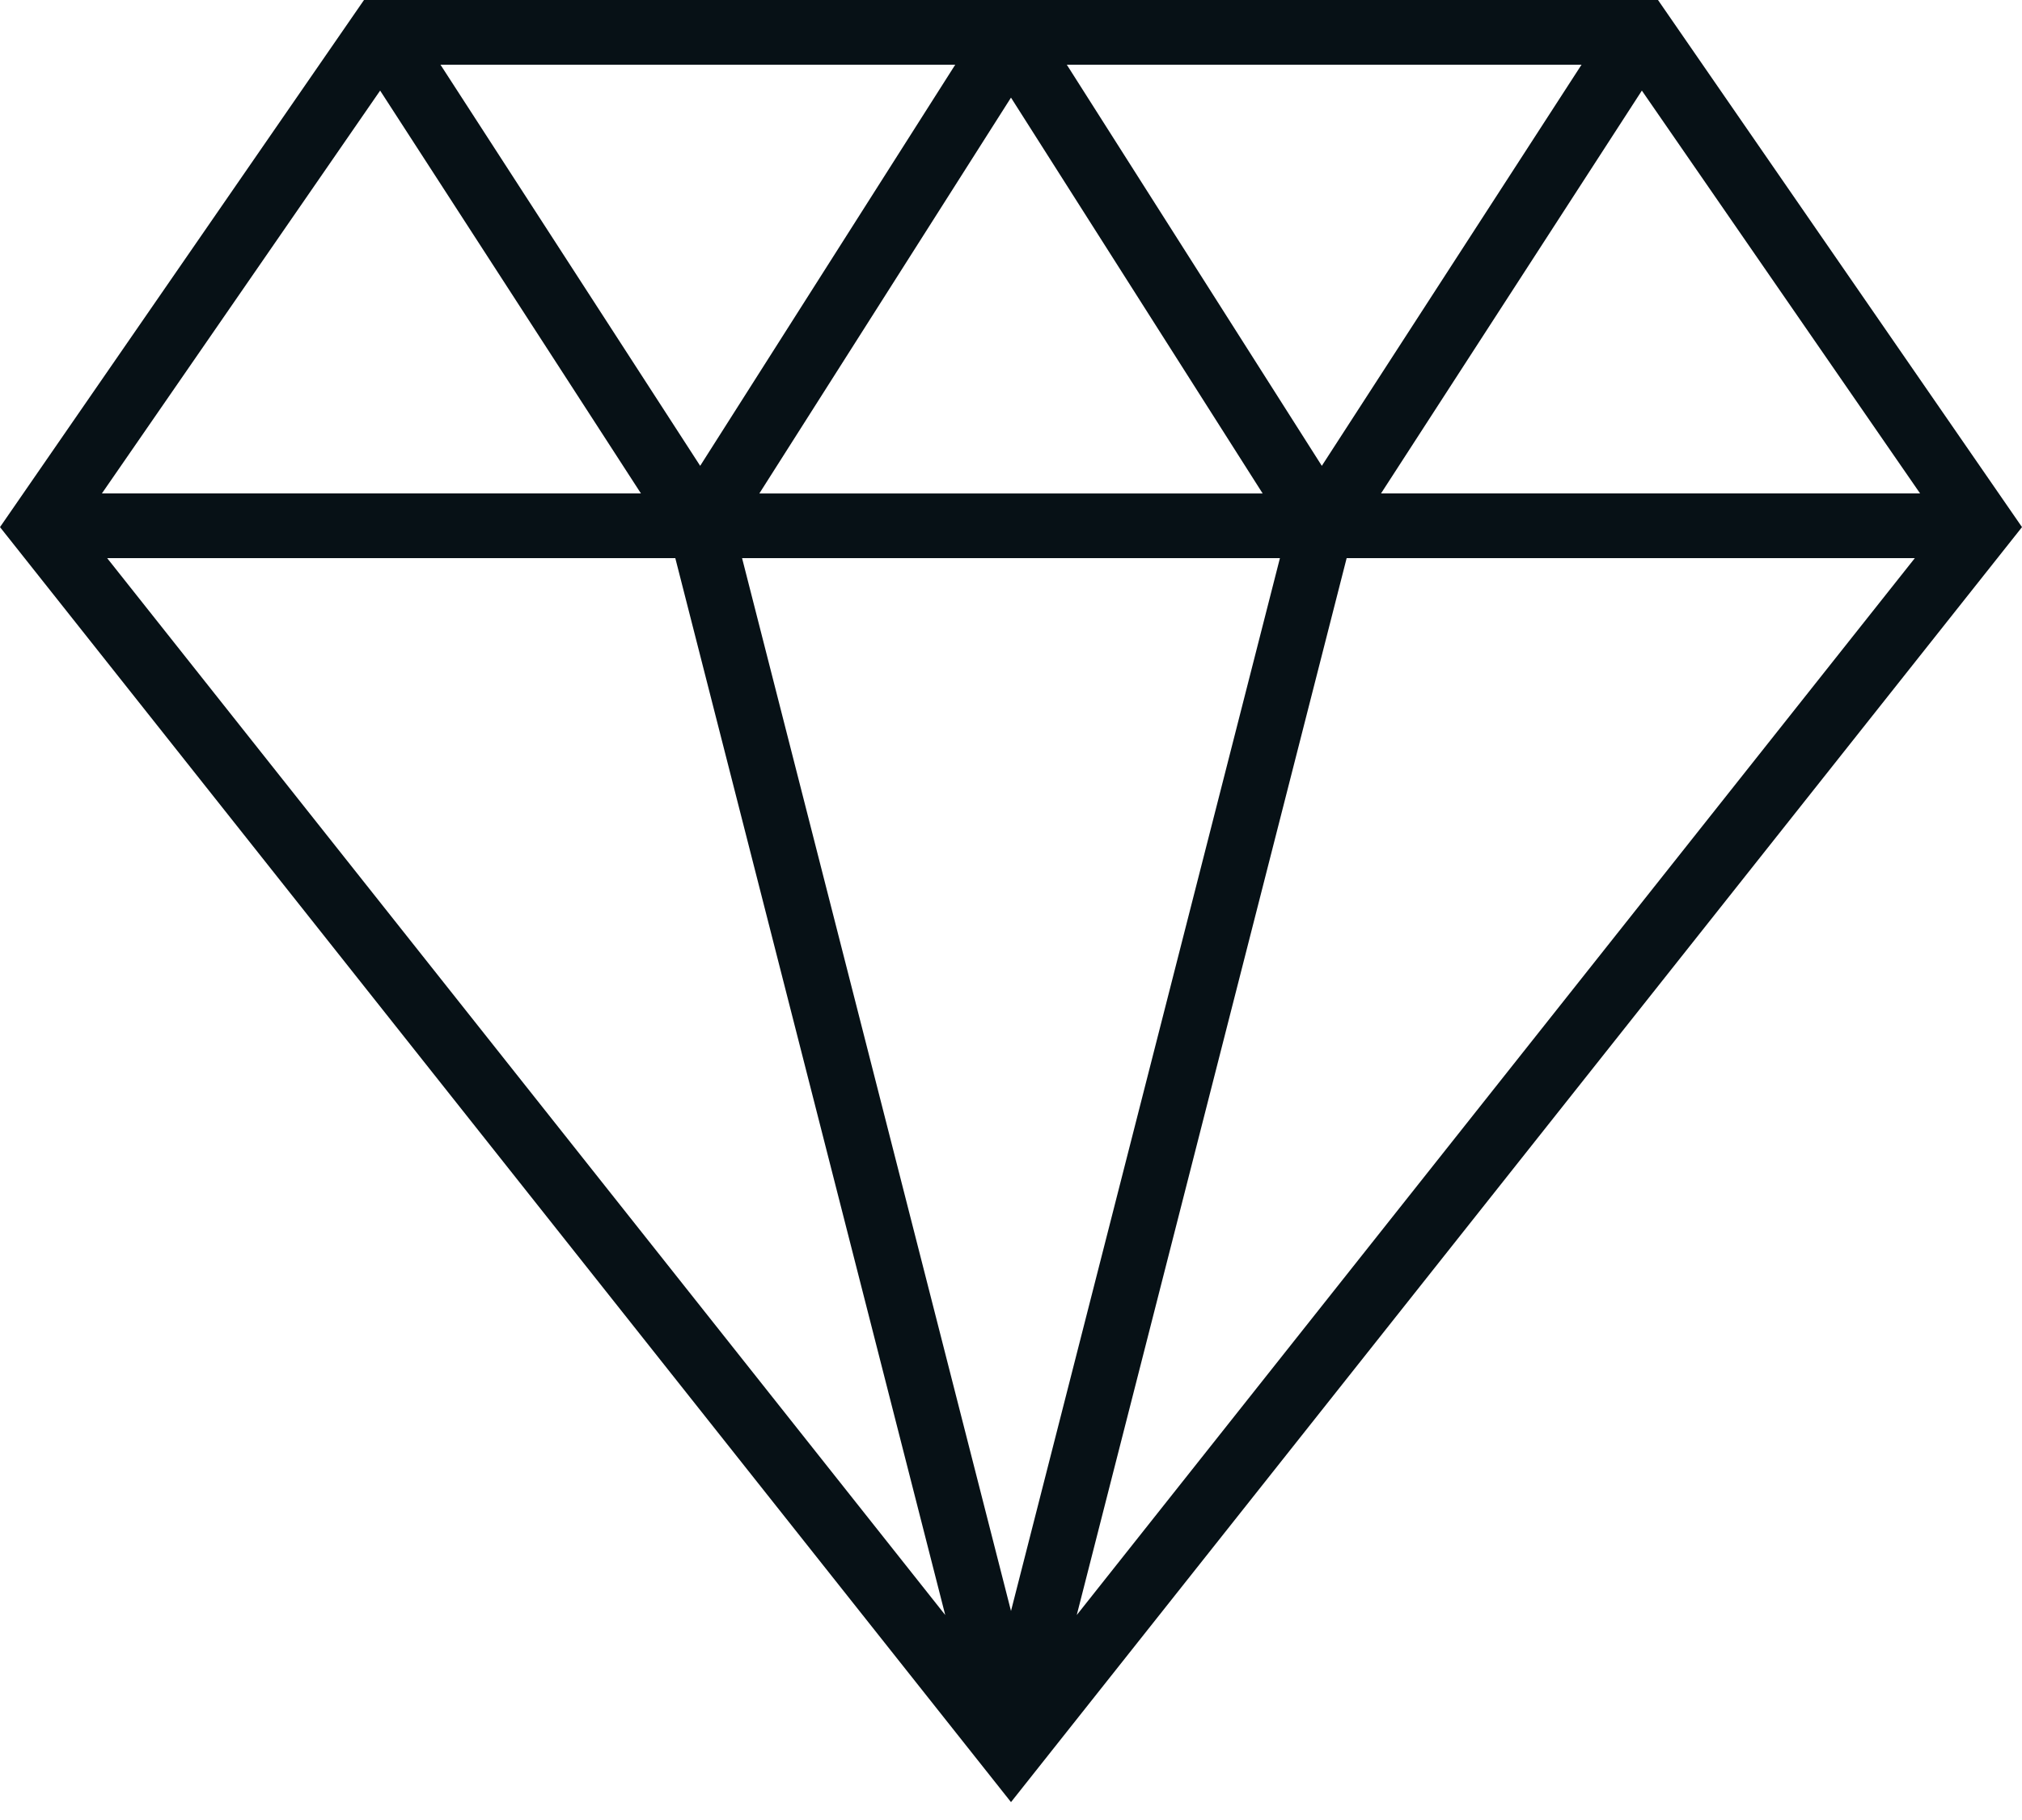
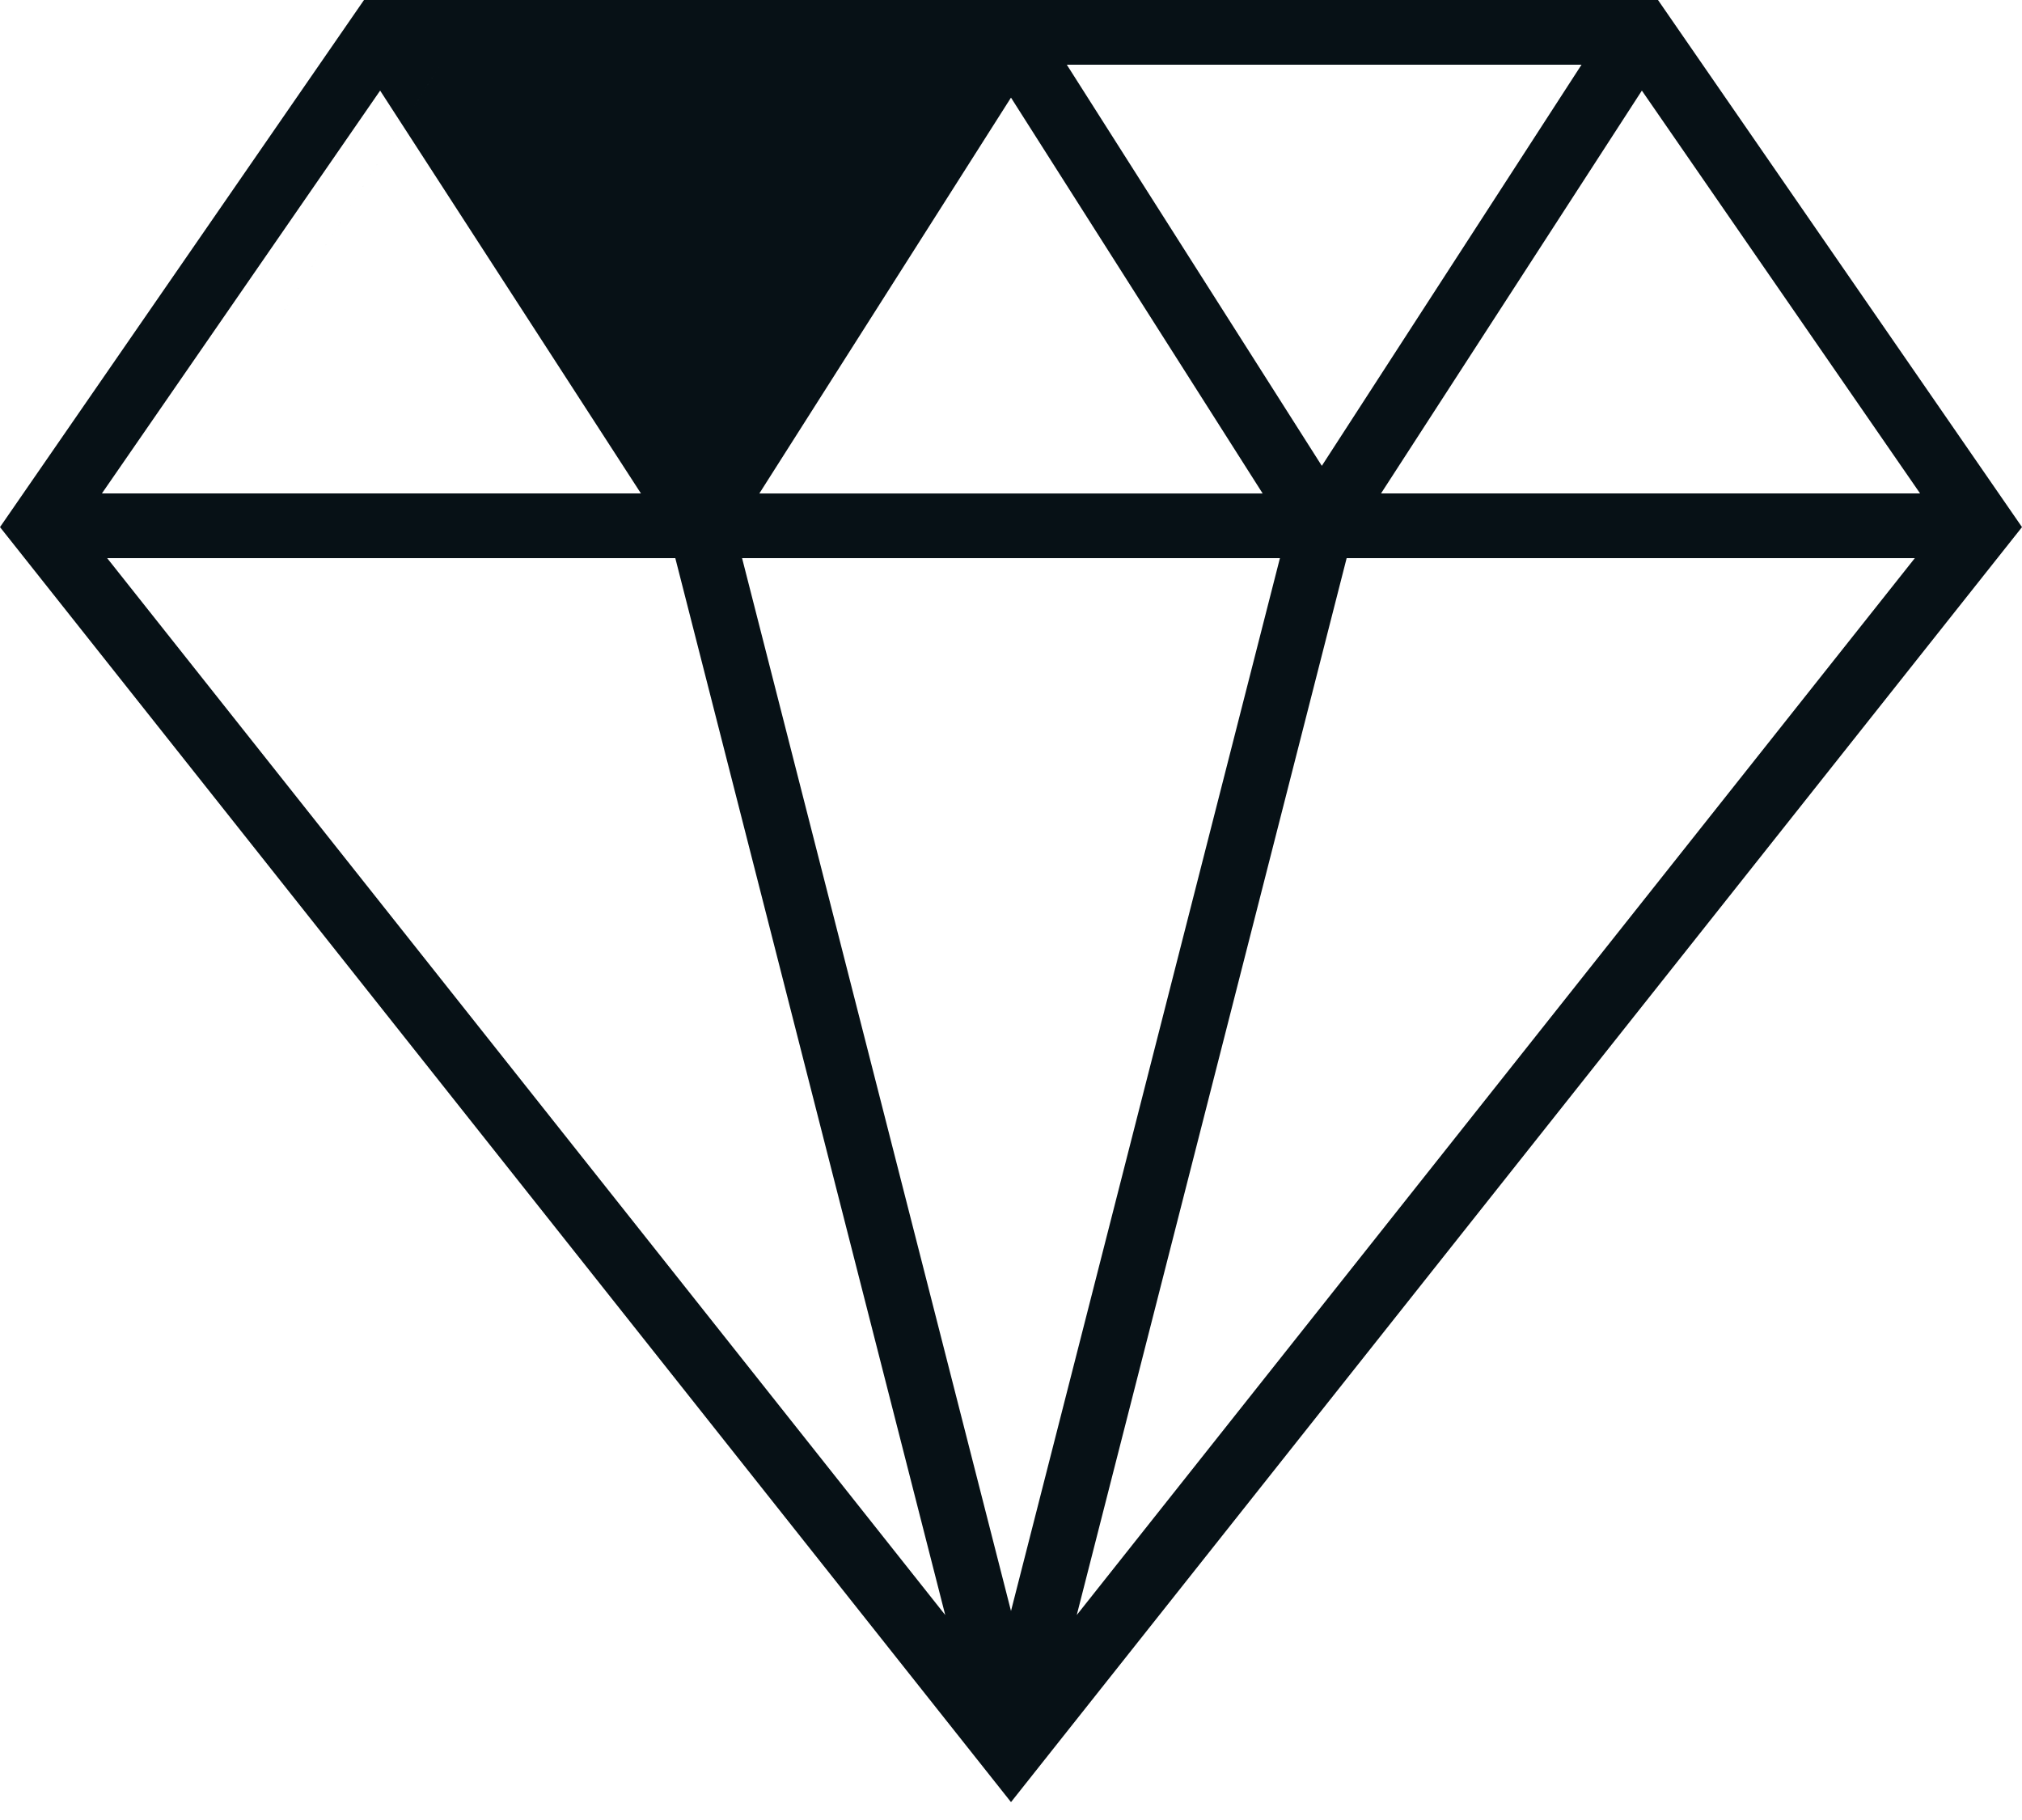
<svg xmlns="http://www.w3.org/2000/svg" width="50" height="45">
-   <path d="M9.001 0L0 13.033l25 31.525 25-31.525L40.999 0H9.001zm17.378 1.6h12.729l-6.422 9.918L26.38 1.6zm-15.487 0h12.729l-6.307 9.918L10.892 1.6zm29.708.64l6.88 9.96H34.15l6.45-9.96zm-31.2 0l6.449 9.96H2.52L9.4 2.24zm15.6.174l6.223 9.787H18.777L25 2.413zM33.301 13.8H47.35L26.626 39.932 33.3 13.8zm-14.95 0H31.65L25 39.832 18.35 13.8zm-15.7 0h14.048l6.675 26.132L2.65 13.8z" fill="#071116" fill-rule="evenodd" />
+   <path d="M9.001 0L0 13.033l25 31.525 25-31.525L40.999 0H9.001zm17.378 1.6h12.729l-6.422 9.918L26.38 1.6zm-15.487 0l-6.307 9.918L10.892 1.6zm29.708.64l6.88 9.96H34.15l6.45-9.96zm-31.2 0l6.449 9.96H2.52L9.4 2.24zm15.6.174l6.223 9.787H18.777L25 2.413zM33.301 13.8H47.35L26.626 39.932 33.3 13.8zm-14.95 0H31.65L25 39.832 18.35 13.8zm-15.7 0h14.048l6.675 26.132L2.65 13.8z" fill="#071116" fill-rule="evenodd" />
</svg>